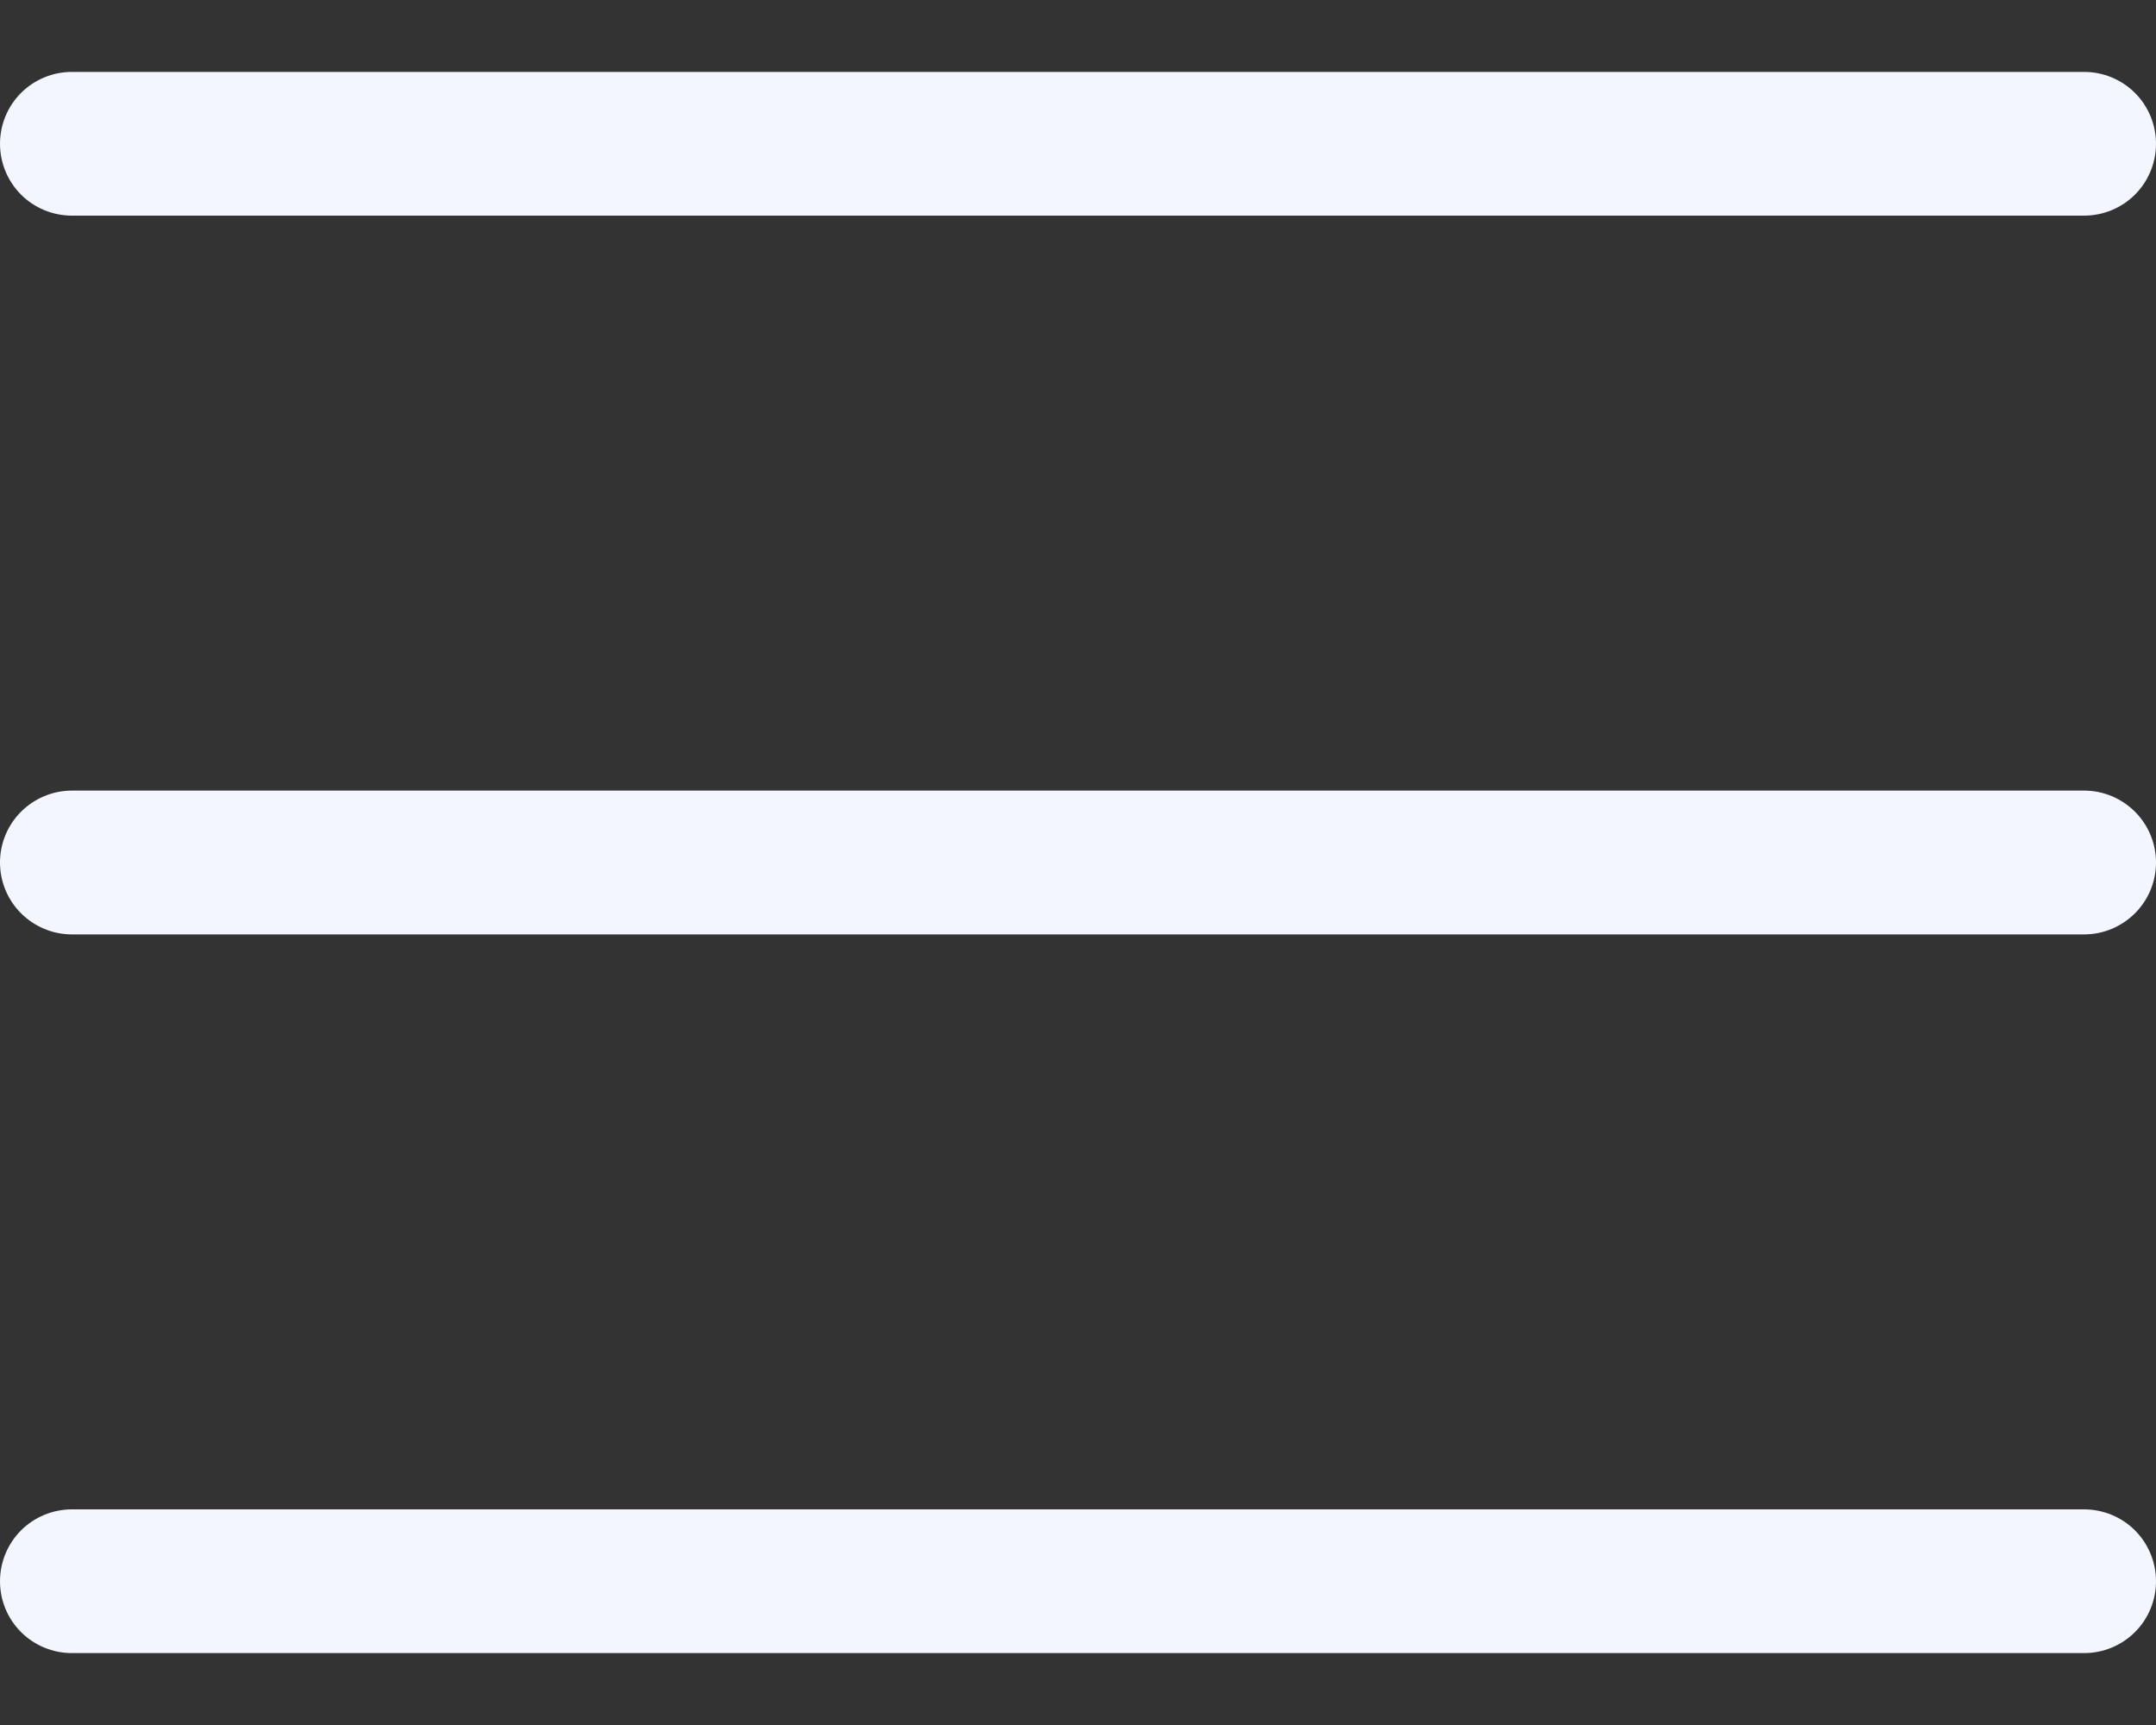
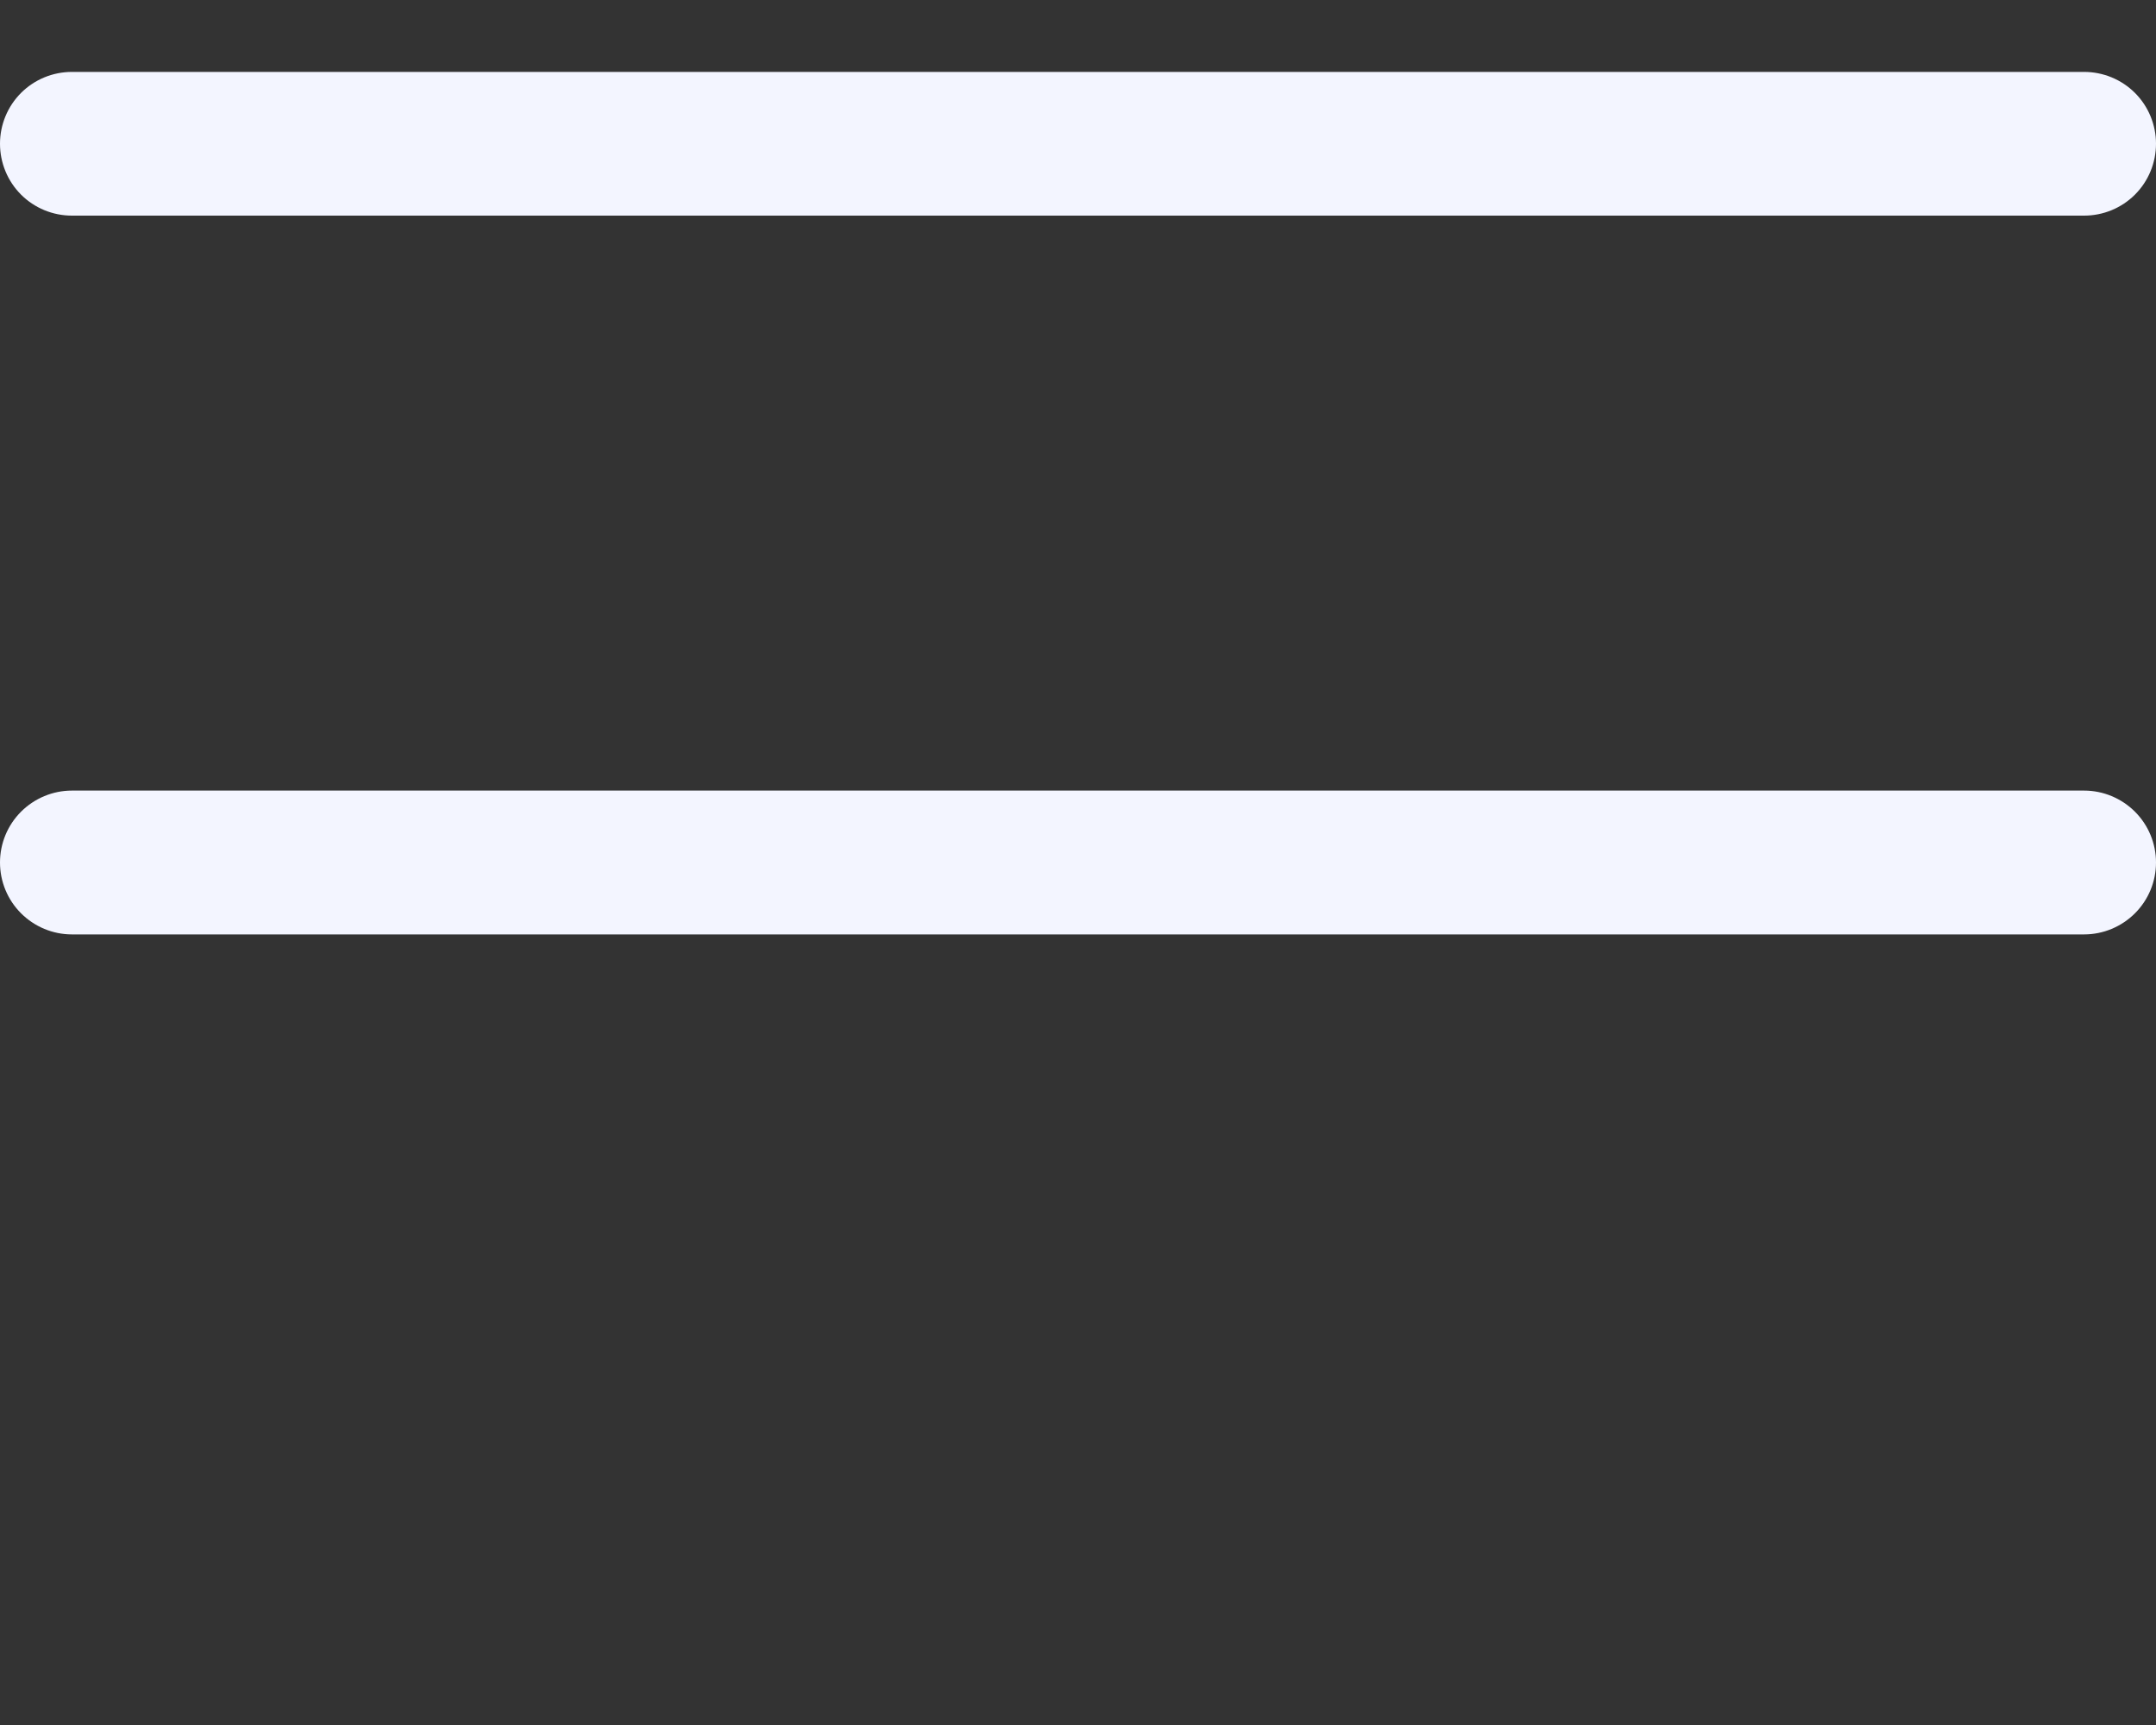
<svg xmlns="http://www.w3.org/2000/svg" width="20" height="16" viewBox="0 0 20 16" fill="none">
  <rect x="0" y="0" width="20" height="16" fill="#333333" stroke="none" />
-   <path d="M19.333 15.333H0.667C0.49 15.333 0.32 15.263 0.195 15.138C0.07 15.013 0 14.844 0 14.667C0 14.49 0.07 14.32 0.195 14.195C0.32 14.07 0.49 14 0.667 14H19.333C19.51 14 19.68 14.07 19.805 14.195C19.93 14.32 20 14.49 20 14.667C20 14.844 19.93 15.013 19.805 15.138C19.68 15.263 19.51 15.333 19.333 15.333Z" fill="#F3F5FF" />
  <path d="M19.333 8.667H0.667C0.49 8.667 0.32 8.596 0.195 8.471C0.07 8.346 0 8.177 0 8C0 7.823 0.07 7.654 0.195 7.529C0.32 7.404 0.49 7.333 0.667 7.333H19.333C19.51 7.333 19.68 7.404 19.805 7.529C19.93 7.654 20 7.823 20 8C20 8.177 19.93 8.346 19.805 8.471C19.68 8.596 19.51 8.667 19.333 8.667Z" fill="#F3F5FF" />
  <path d="M19.333 2H0.667C0.49 2 0.32 1.93 0.195 1.805C0.07 1.68 0 1.51 0 1.333C0 1.157 0.07 0.987 0.195 0.862C0.32 0.737 0.49 0.667 0.667 0.667H19.333C19.51 0.667 19.68 0.737 19.805 0.862C19.93 0.987 20 1.157 20 1.333C20 1.51 19.93 1.68 19.805 1.805C19.68 1.93 19.51 2 19.333 2Z" fill="#F3F5FF" />
</svg>